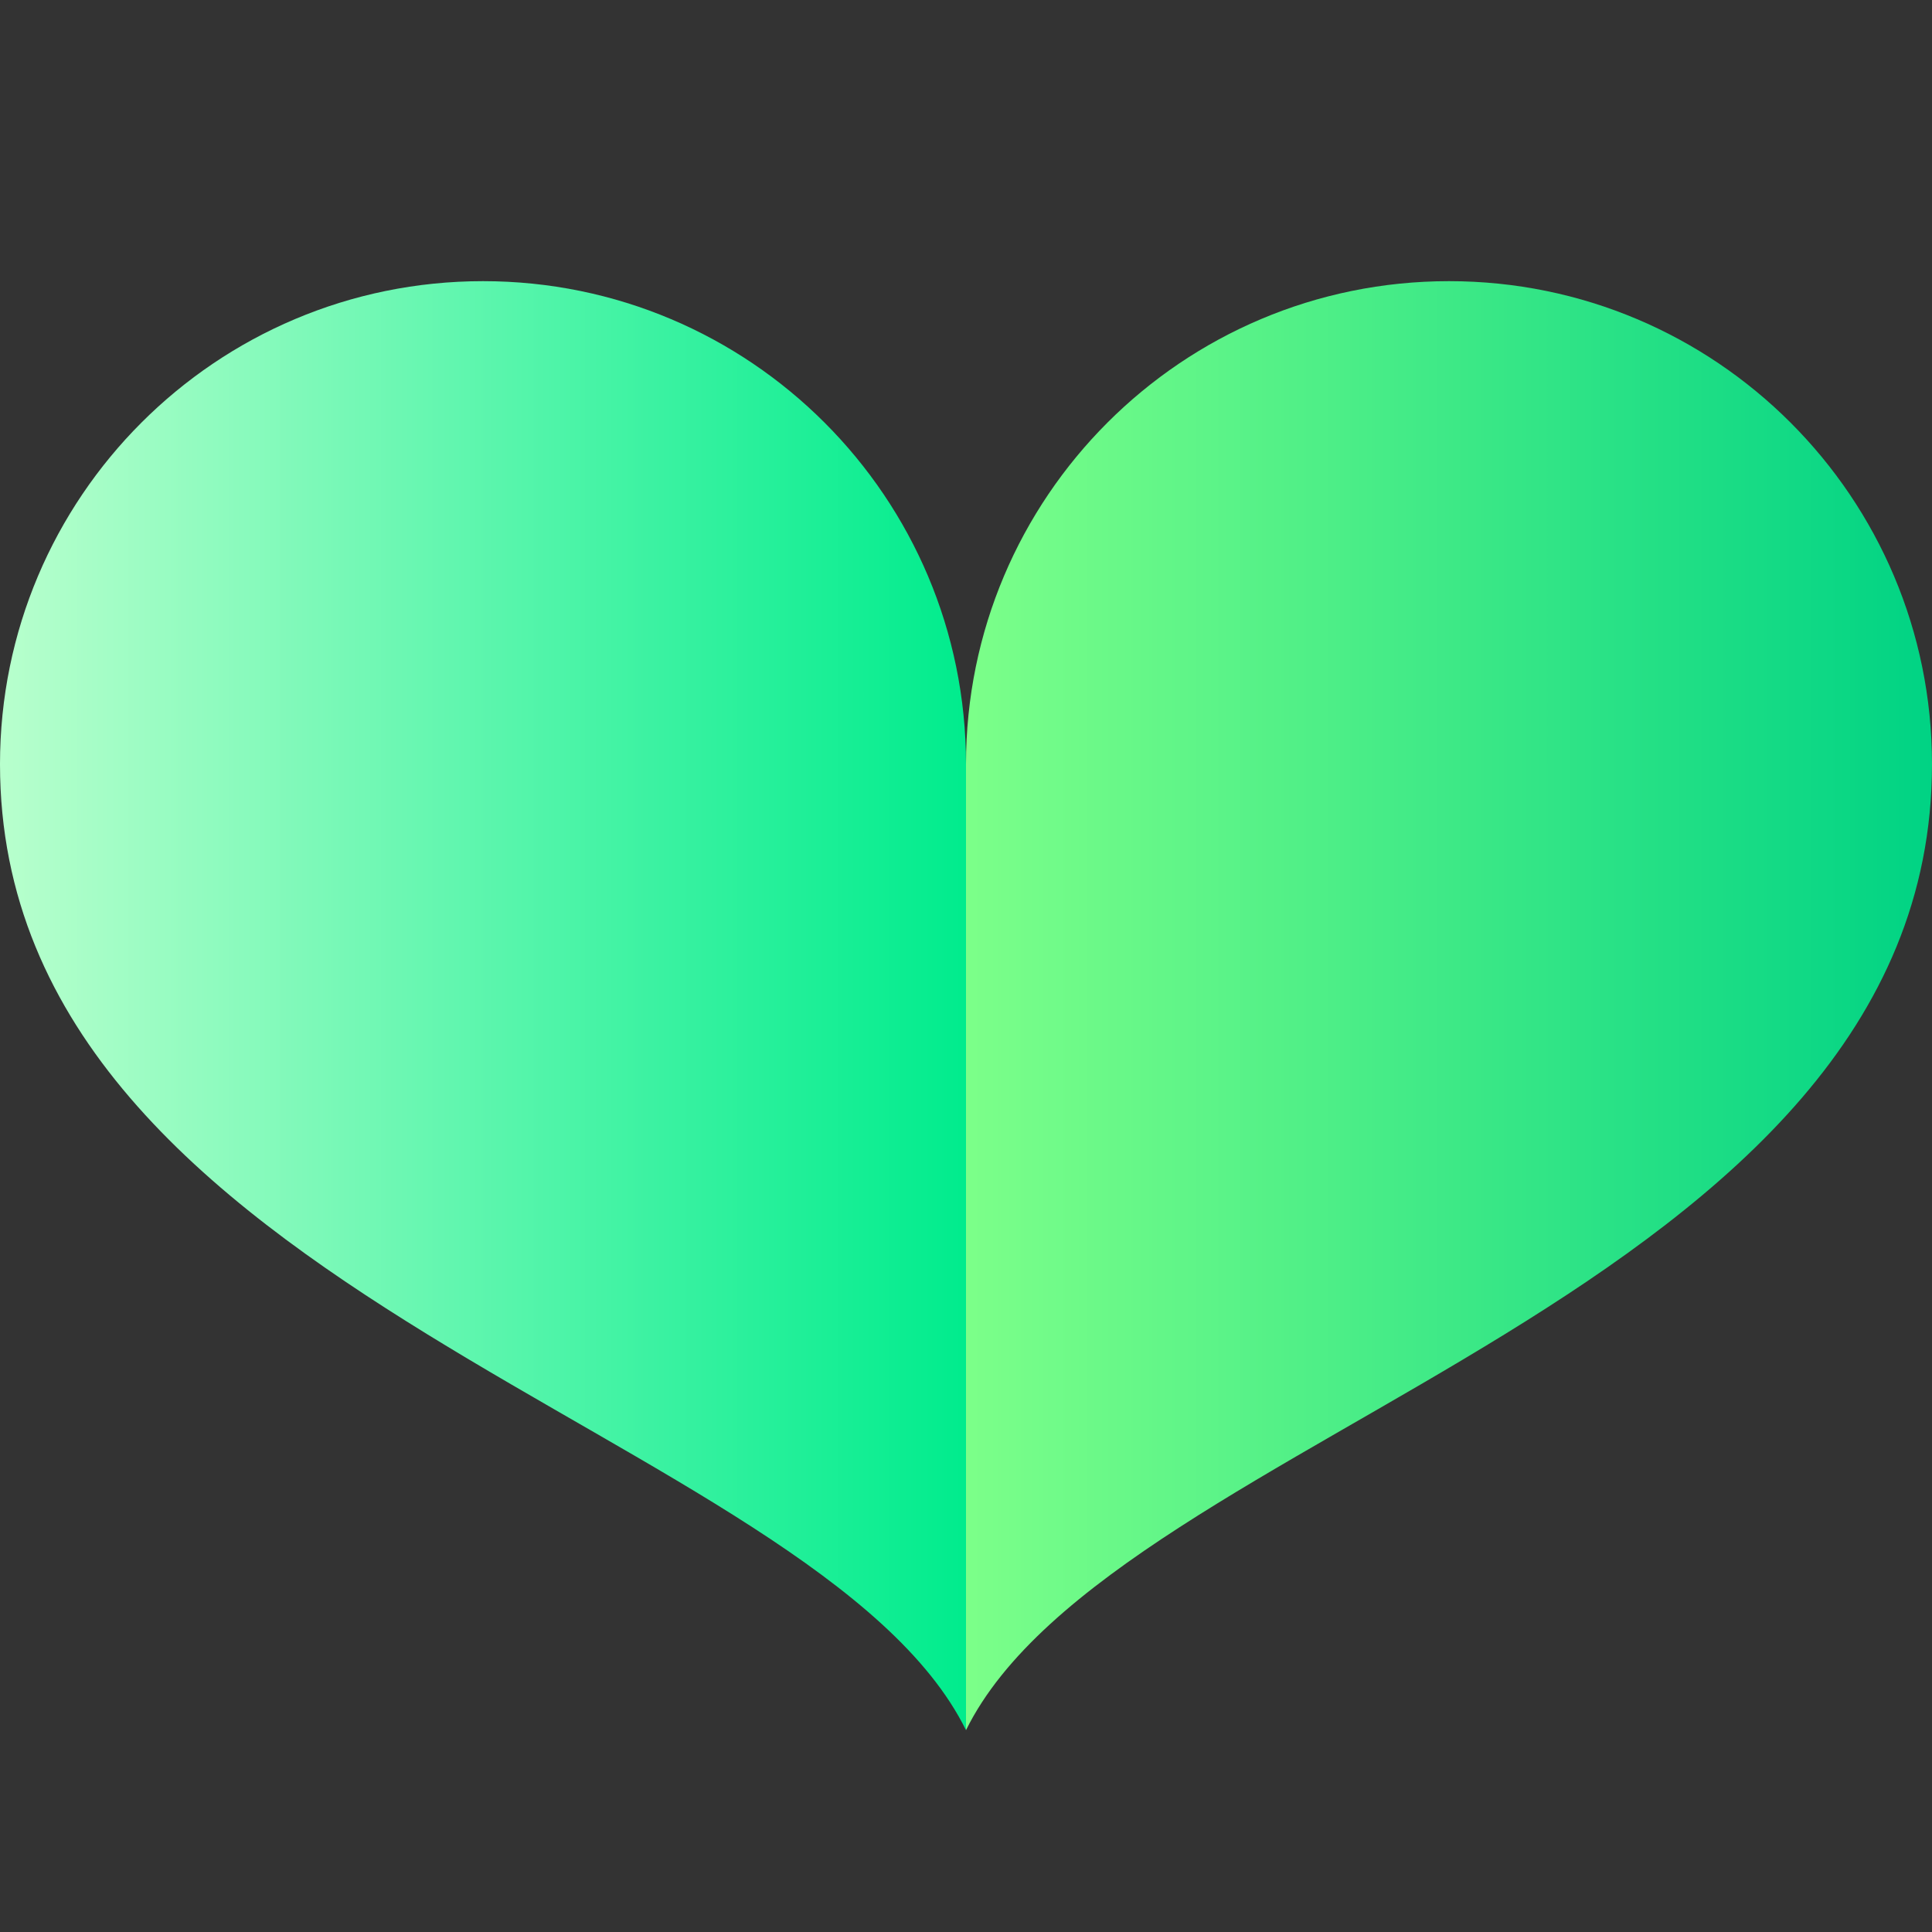
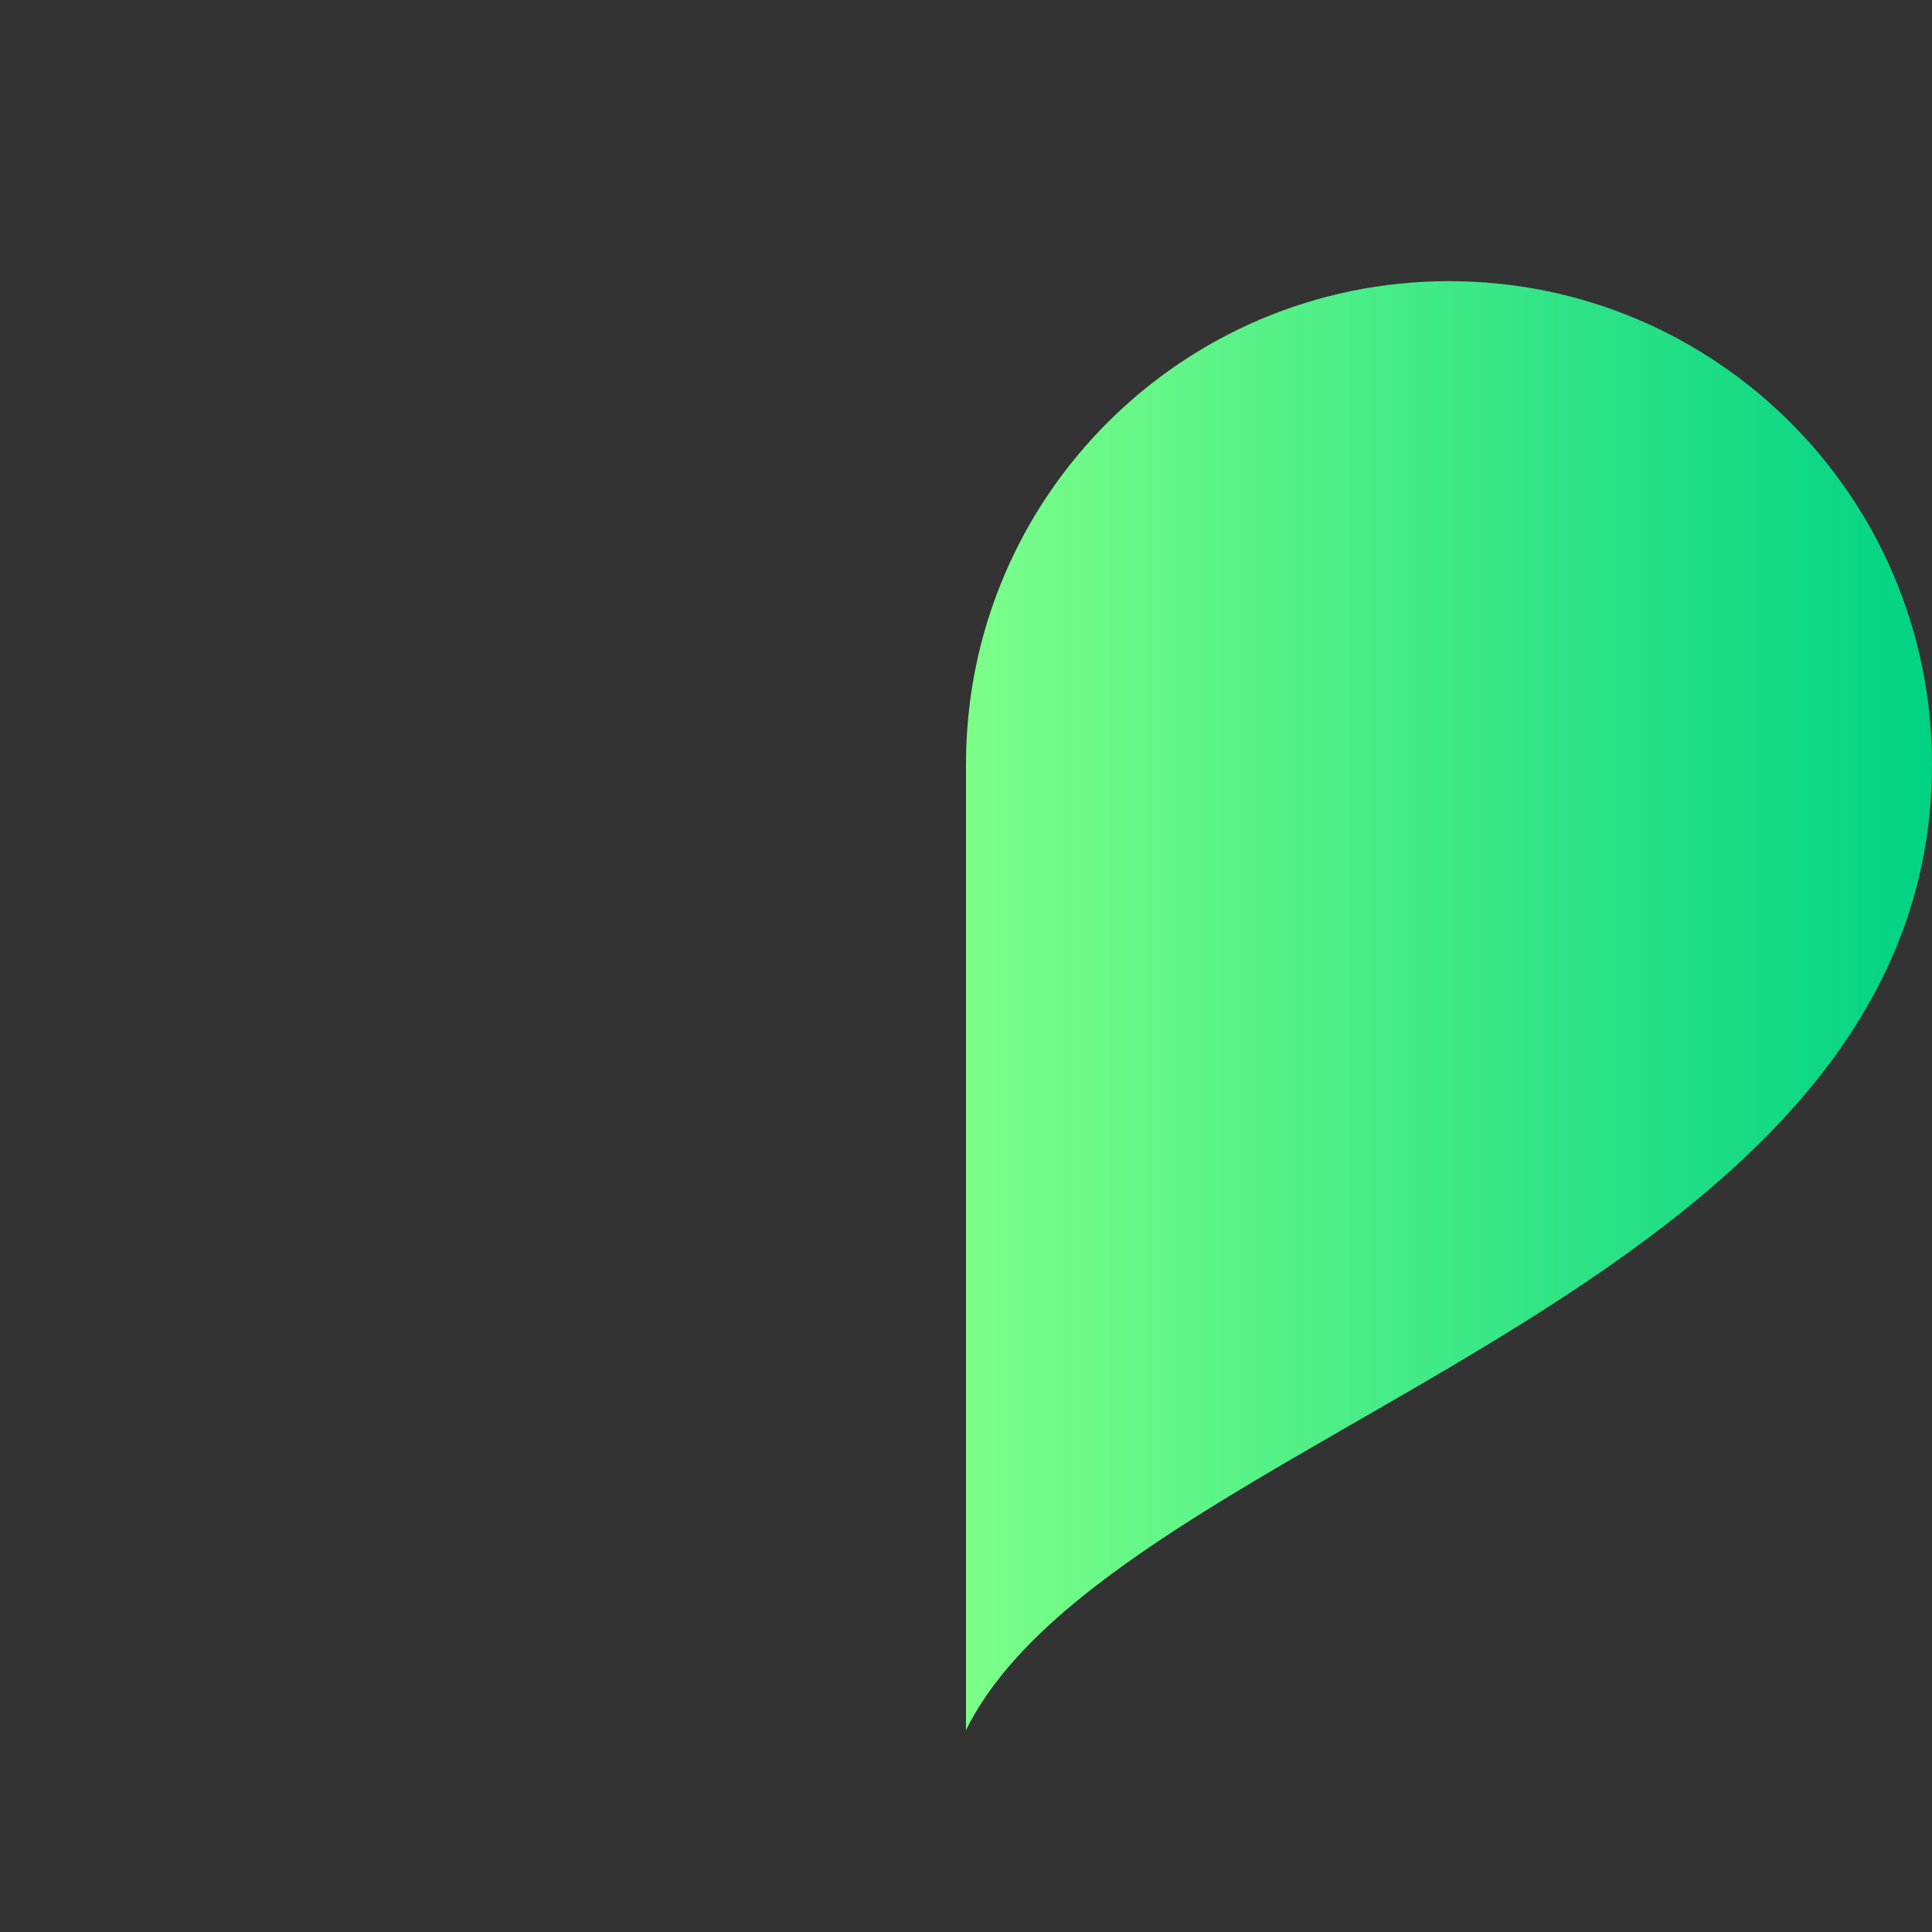
<svg xmlns="http://www.w3.org/2000/svg" id="a" viewBox="0 0 152 152">
  <rect x="0" y="0" width="152" height="152" fill="#333333" stroke="none" />
  <defs>
    <style>.d{fill:url(#b);}.e{fill:url(#c);}</style>
    <linearGradient id="b" x1="0" y1="79.12" x2="76" y2="79.12" gradientUnits="userSpaceOnUse">
      <stop offset="0" stop-color="#b8ffcd" />
      <stop offset="1" stop-color="#00ec8d" />
    </linearGradient>
    <linearGradient id="c" x1="-3615.62" y1="79.12" x2="-3691.62" y2="79.12" gradientTransform="translate(-3539.62) rotate(-180) scale(1 -1)" gradientUnits="userSpaceOnUse">
      <stop offset="0" stop-color="#7cff89" />
      <stop offset="1" stop-color="#00d384" />
    </linearGradient>
  </defs>
-   <path class="d" d="m0,60.12C0,39.13,17.01,22.12,38,22.12s38,17.01,38,38c0-20.99,0,76,0,76C64.3,112.42,0,102.09,0,60.12Z" />
  <path class="e" d="m152,60.12c0-20.99-17.01-38-38-38s-38,17.01-38,38c0-20.99,0,76,0,76,11.7-23.7,76-34.03,76-76Z" />
</svg>